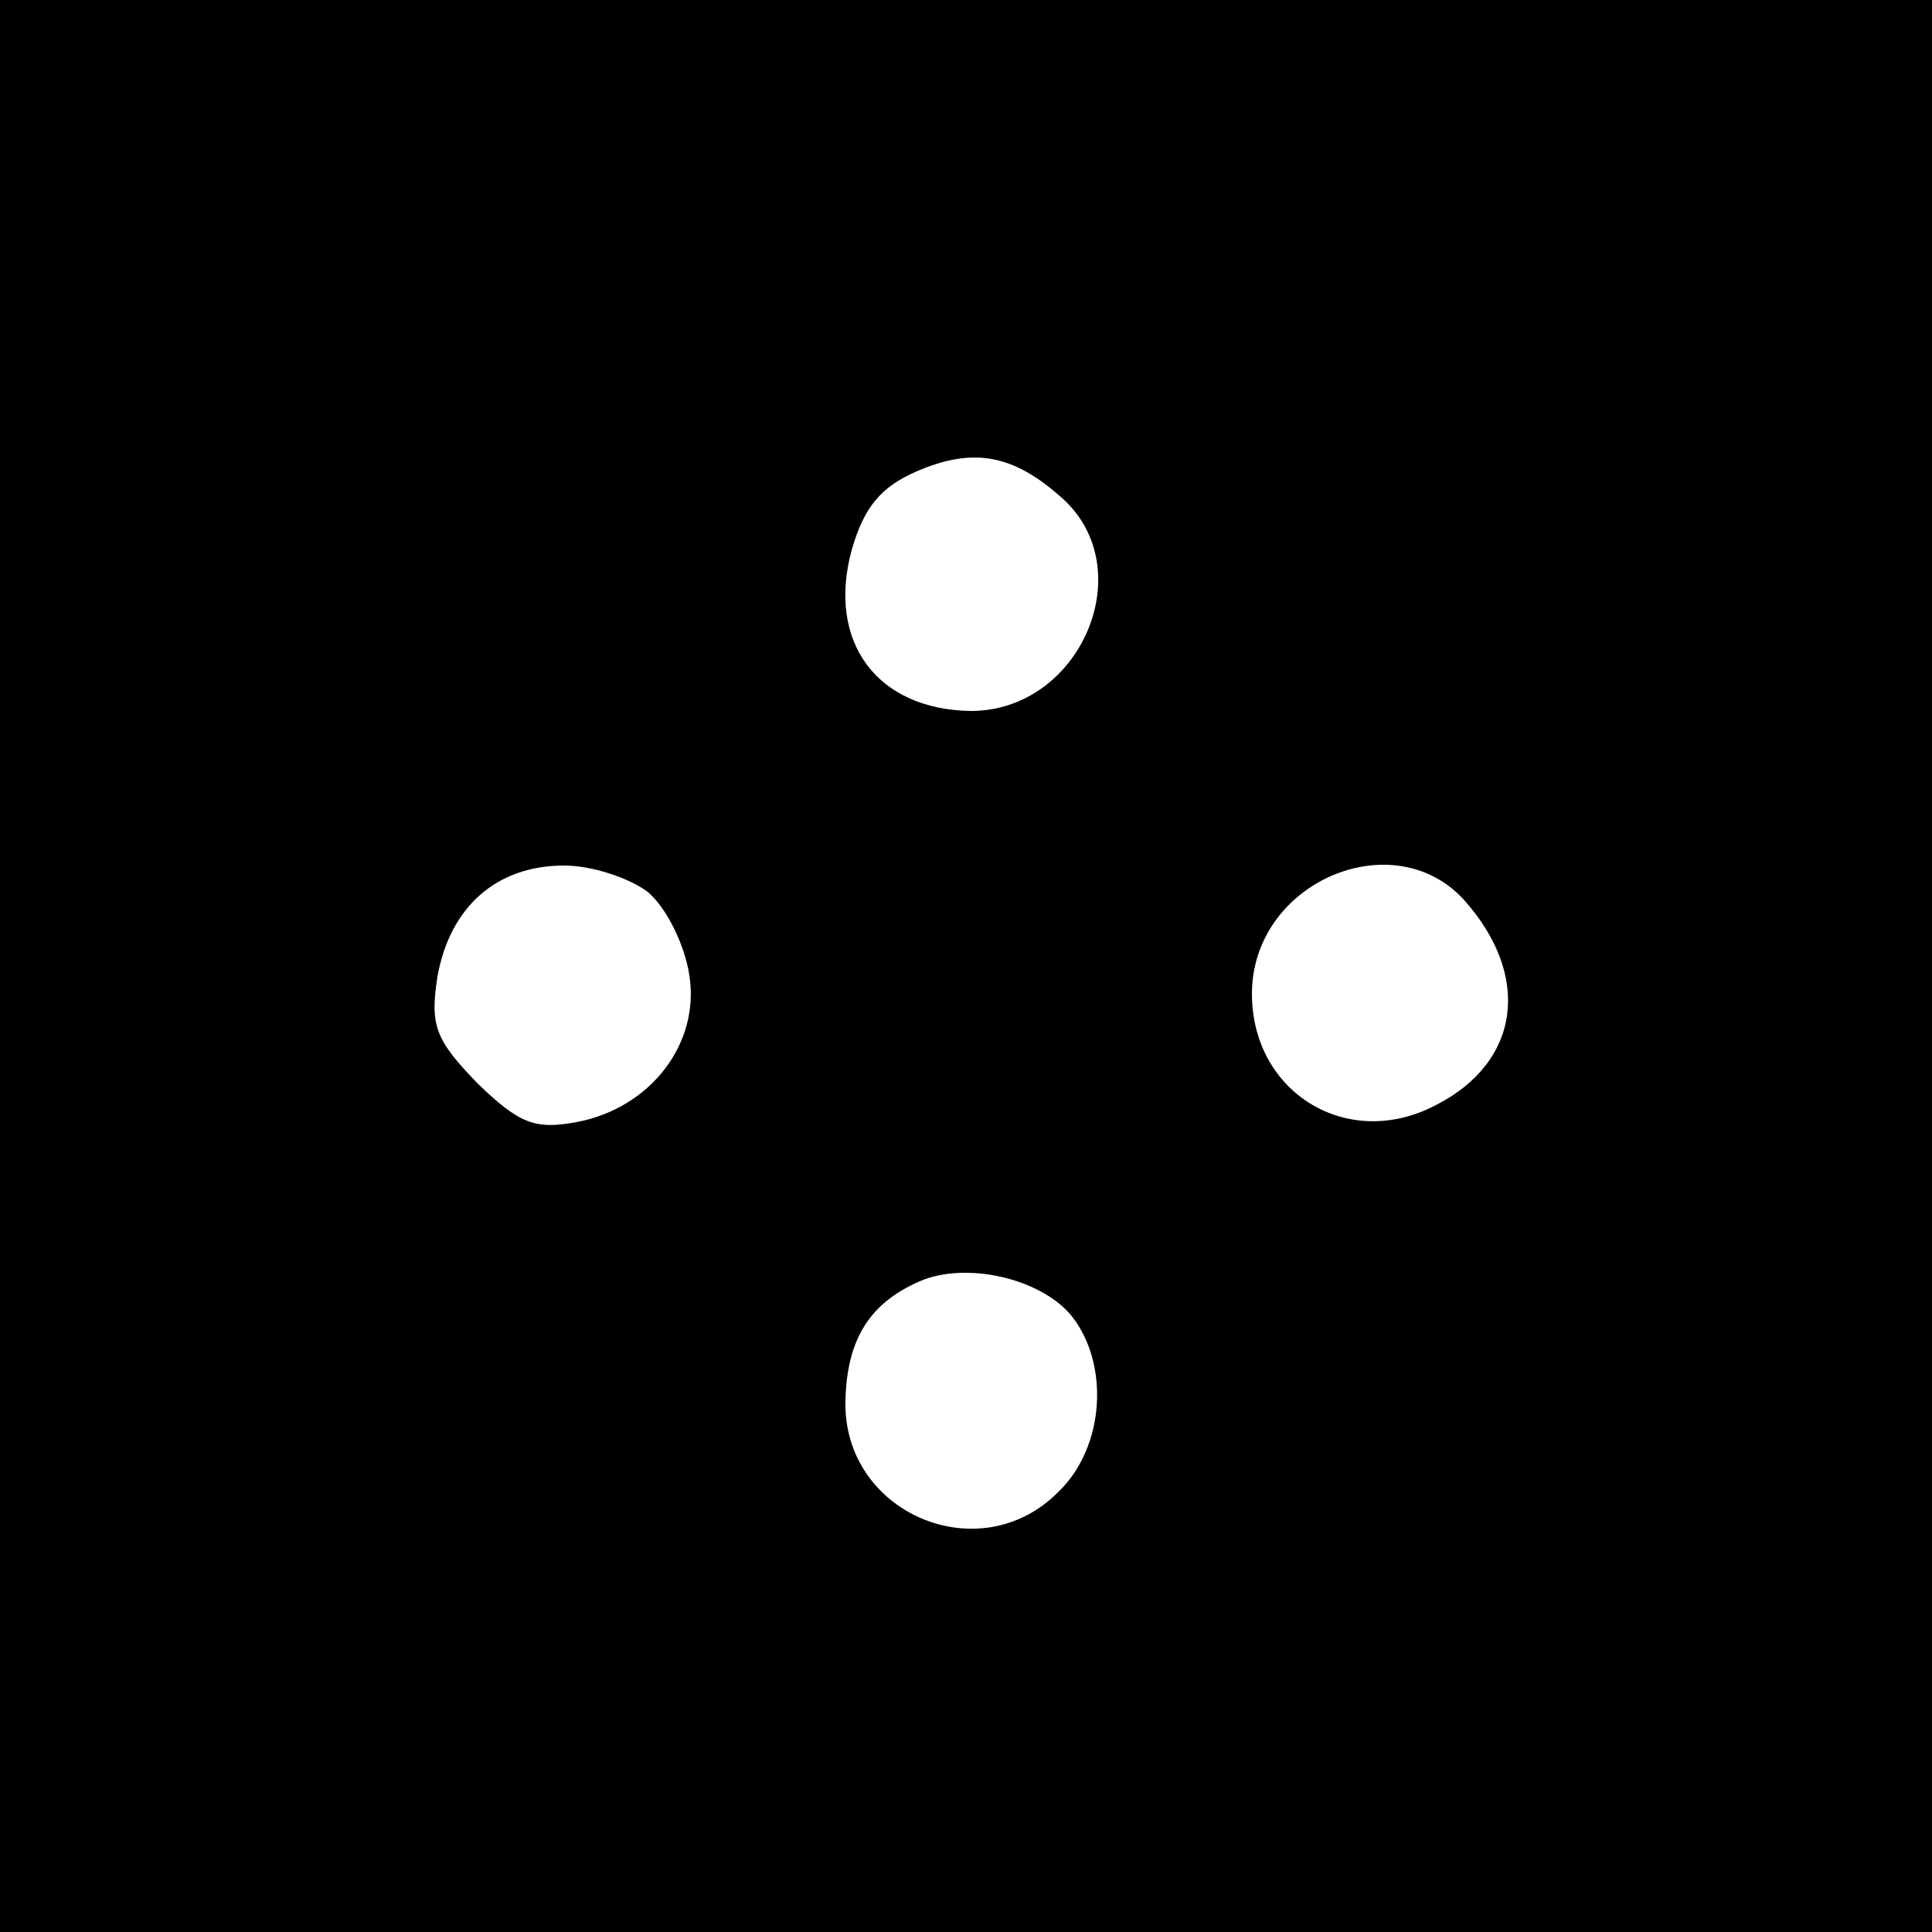
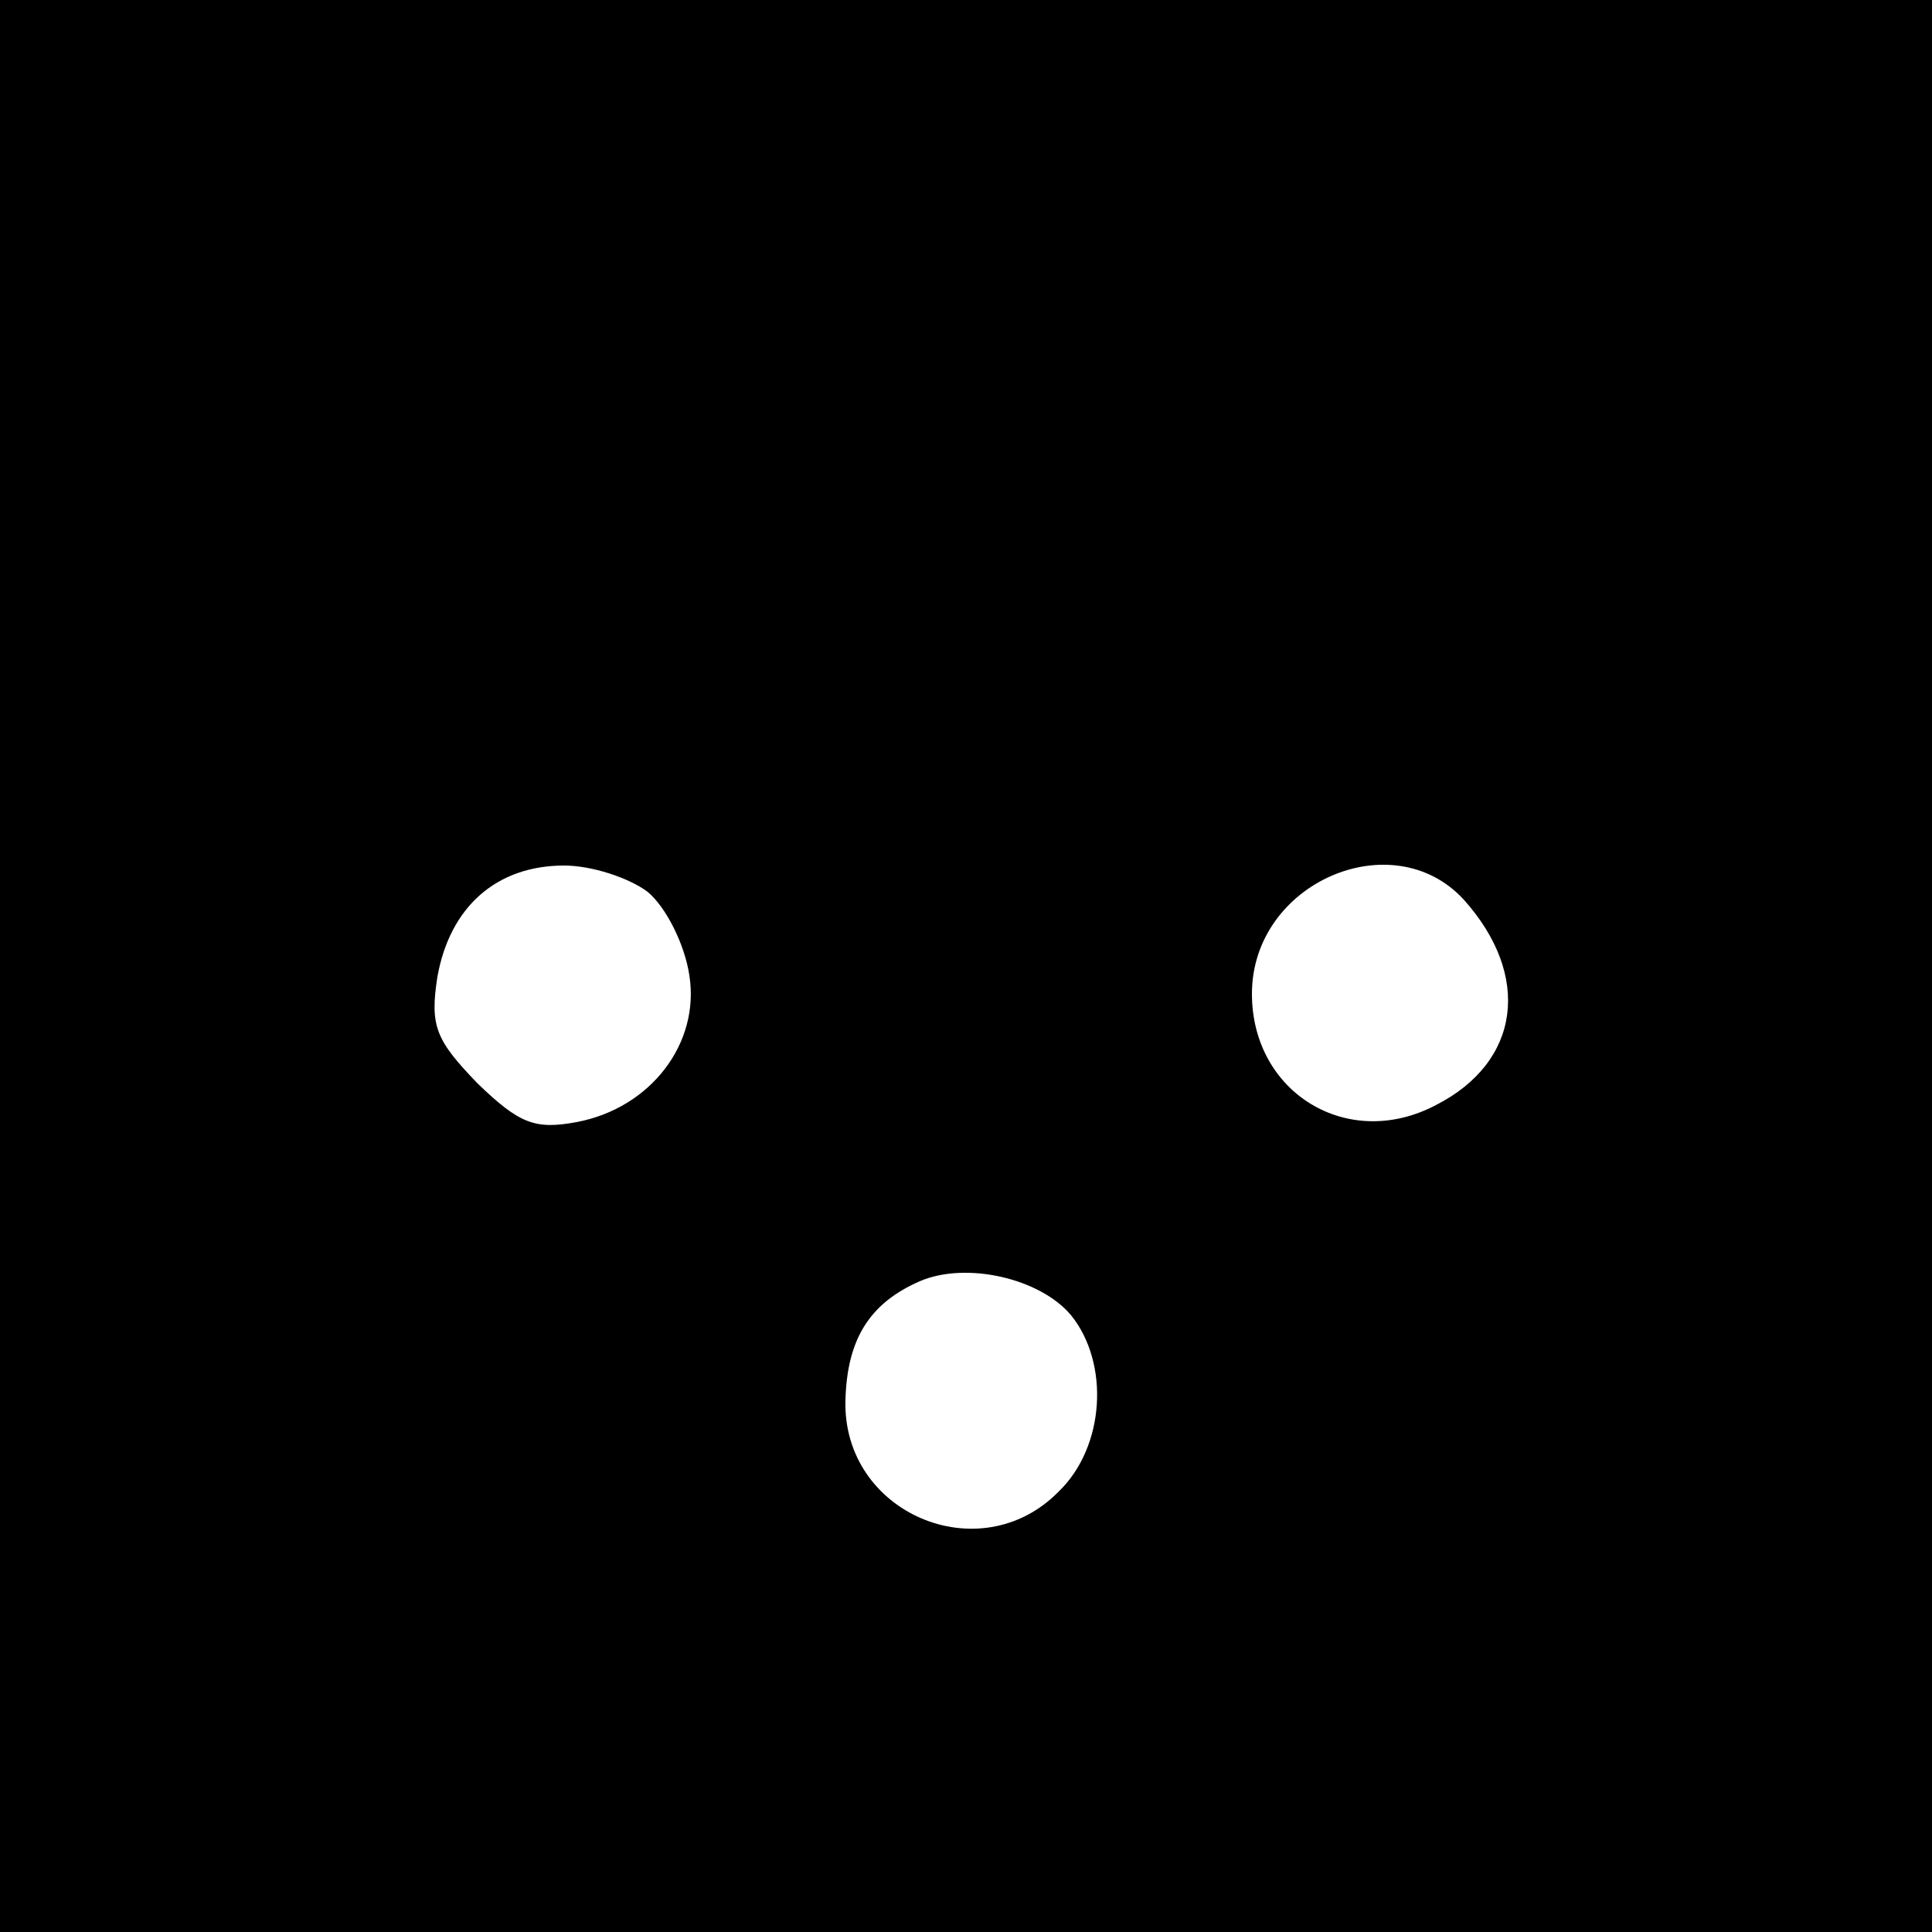
<svg xmlns="http://www.w3.org/2000/svg" version="1.0" width="125pt" height="125pt" viewBox="0 0 125 125" preserveAspectRatio="xMidYMid meet">
  <g transform="translate(0,125) scale(0.1,-0.1)" fill="#000000" stroke="none">
-     <path d="M0 625 l0 -625 625 0 625 0 0 625 0 625 -625 0 -625 0 0 -625z m688 302 c50 -46 11 -137 -60 -137 -61 1 -93 45 -77 104 8 28 19 41 42 51 37 16 63 11 95 -18z m-269 -254 c12 -10 24 -34 27 -54 7 -44 -25 -86 -73 -95 -27 -5 -37 -1 -64 25 -27 28 -31 37 -26 69 8 45 38 72 82 72 18 0 42 -8 54 -17z m528 -5 c44 -49 37 -105 -18 -133 -57 -30 -119 8 -119 72 0 72 91 111 137 61z m-254 -269 c25 -31 22 -85 -8 -114 -51 -52 -140 -14 -138 59 1 40 16 63 48 77 30 13 78 2 98 -22z" />
+     <path d="M0 625 l0 -625 625 0 625 0 0 625 0 625 -625 0 -625 0 0 -625z m688 302 z m-269 -254 c12 -10 24 -34 27 -54 7 -44 -25 -86 -73 -95 -27 -5 -37 -1 -64 25 -27 28 -31 37 -26 69 8 45 38 72 82 72 18 0 42 -8 54 -17z m528 -5 c44 -49 37 -105 -18 -133 -57 -30 -119 8 -119 72 0 72 91 111 137 61z m-254 -269 c25 -31 22 -85 -8 -114 -51 -52 -140 -14 -138 59 1 40 16 63 48 77 30 13 78 2 98 -22z" />
  </g>
</svg>